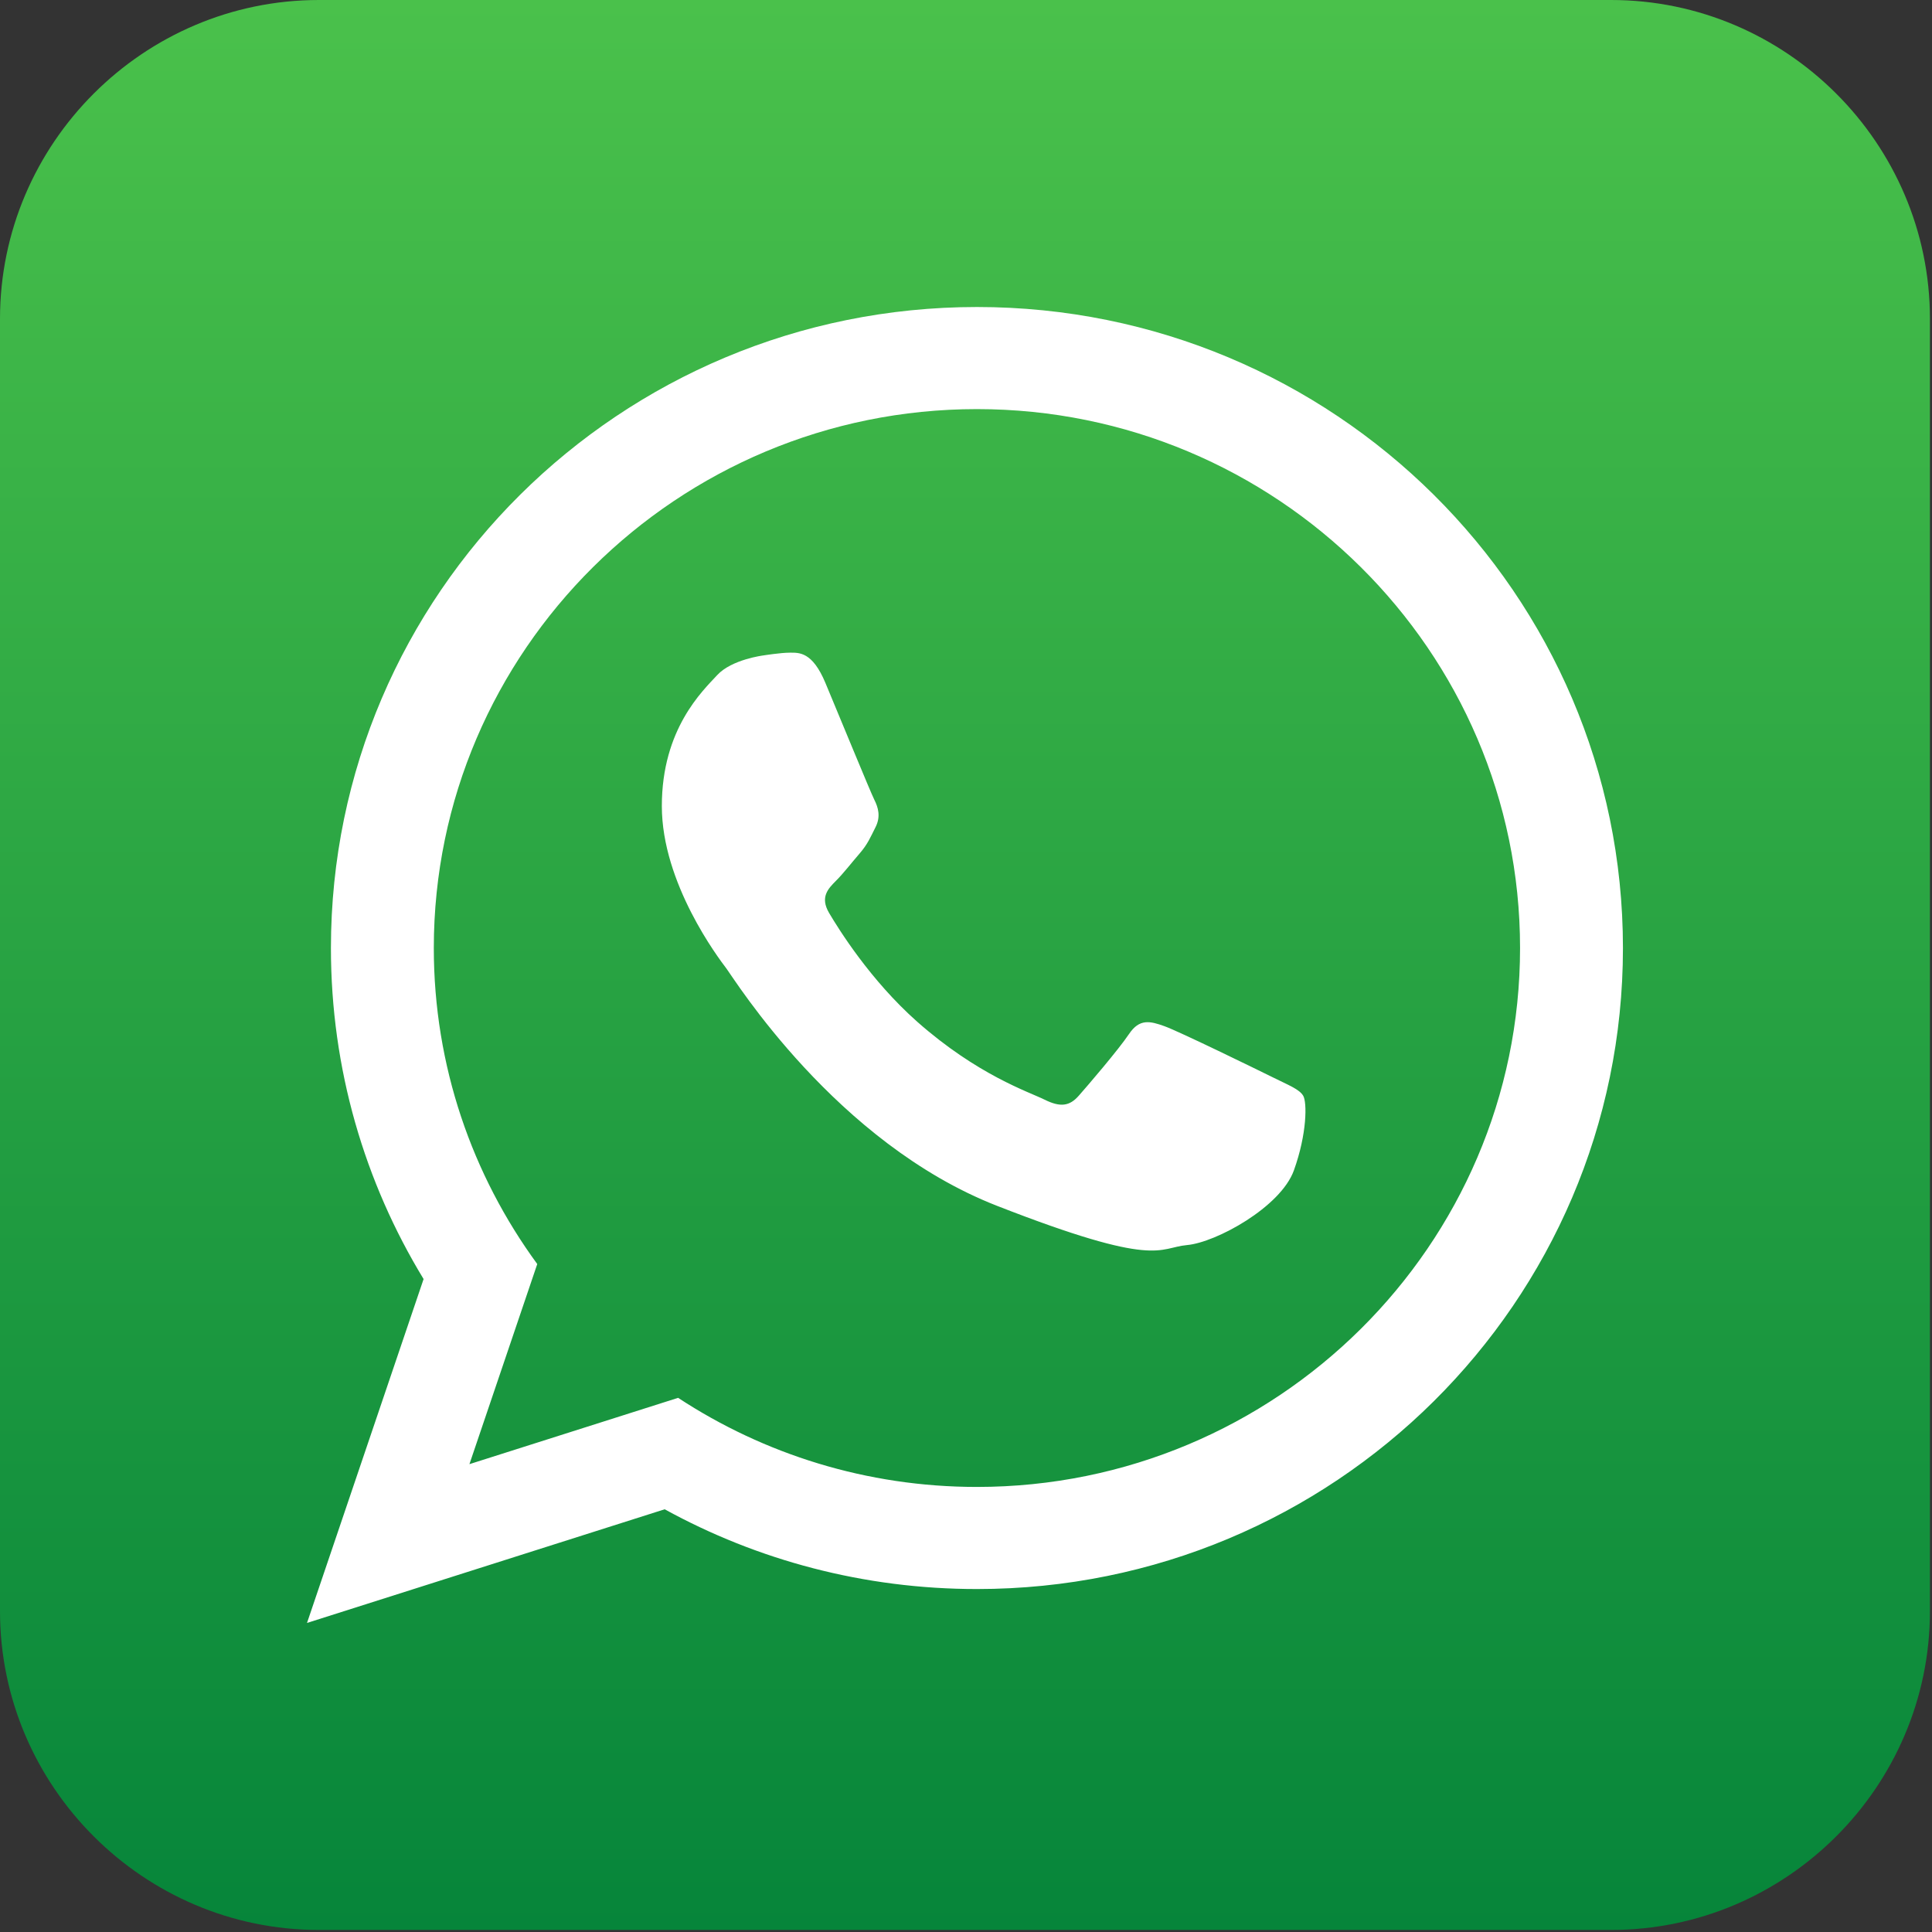
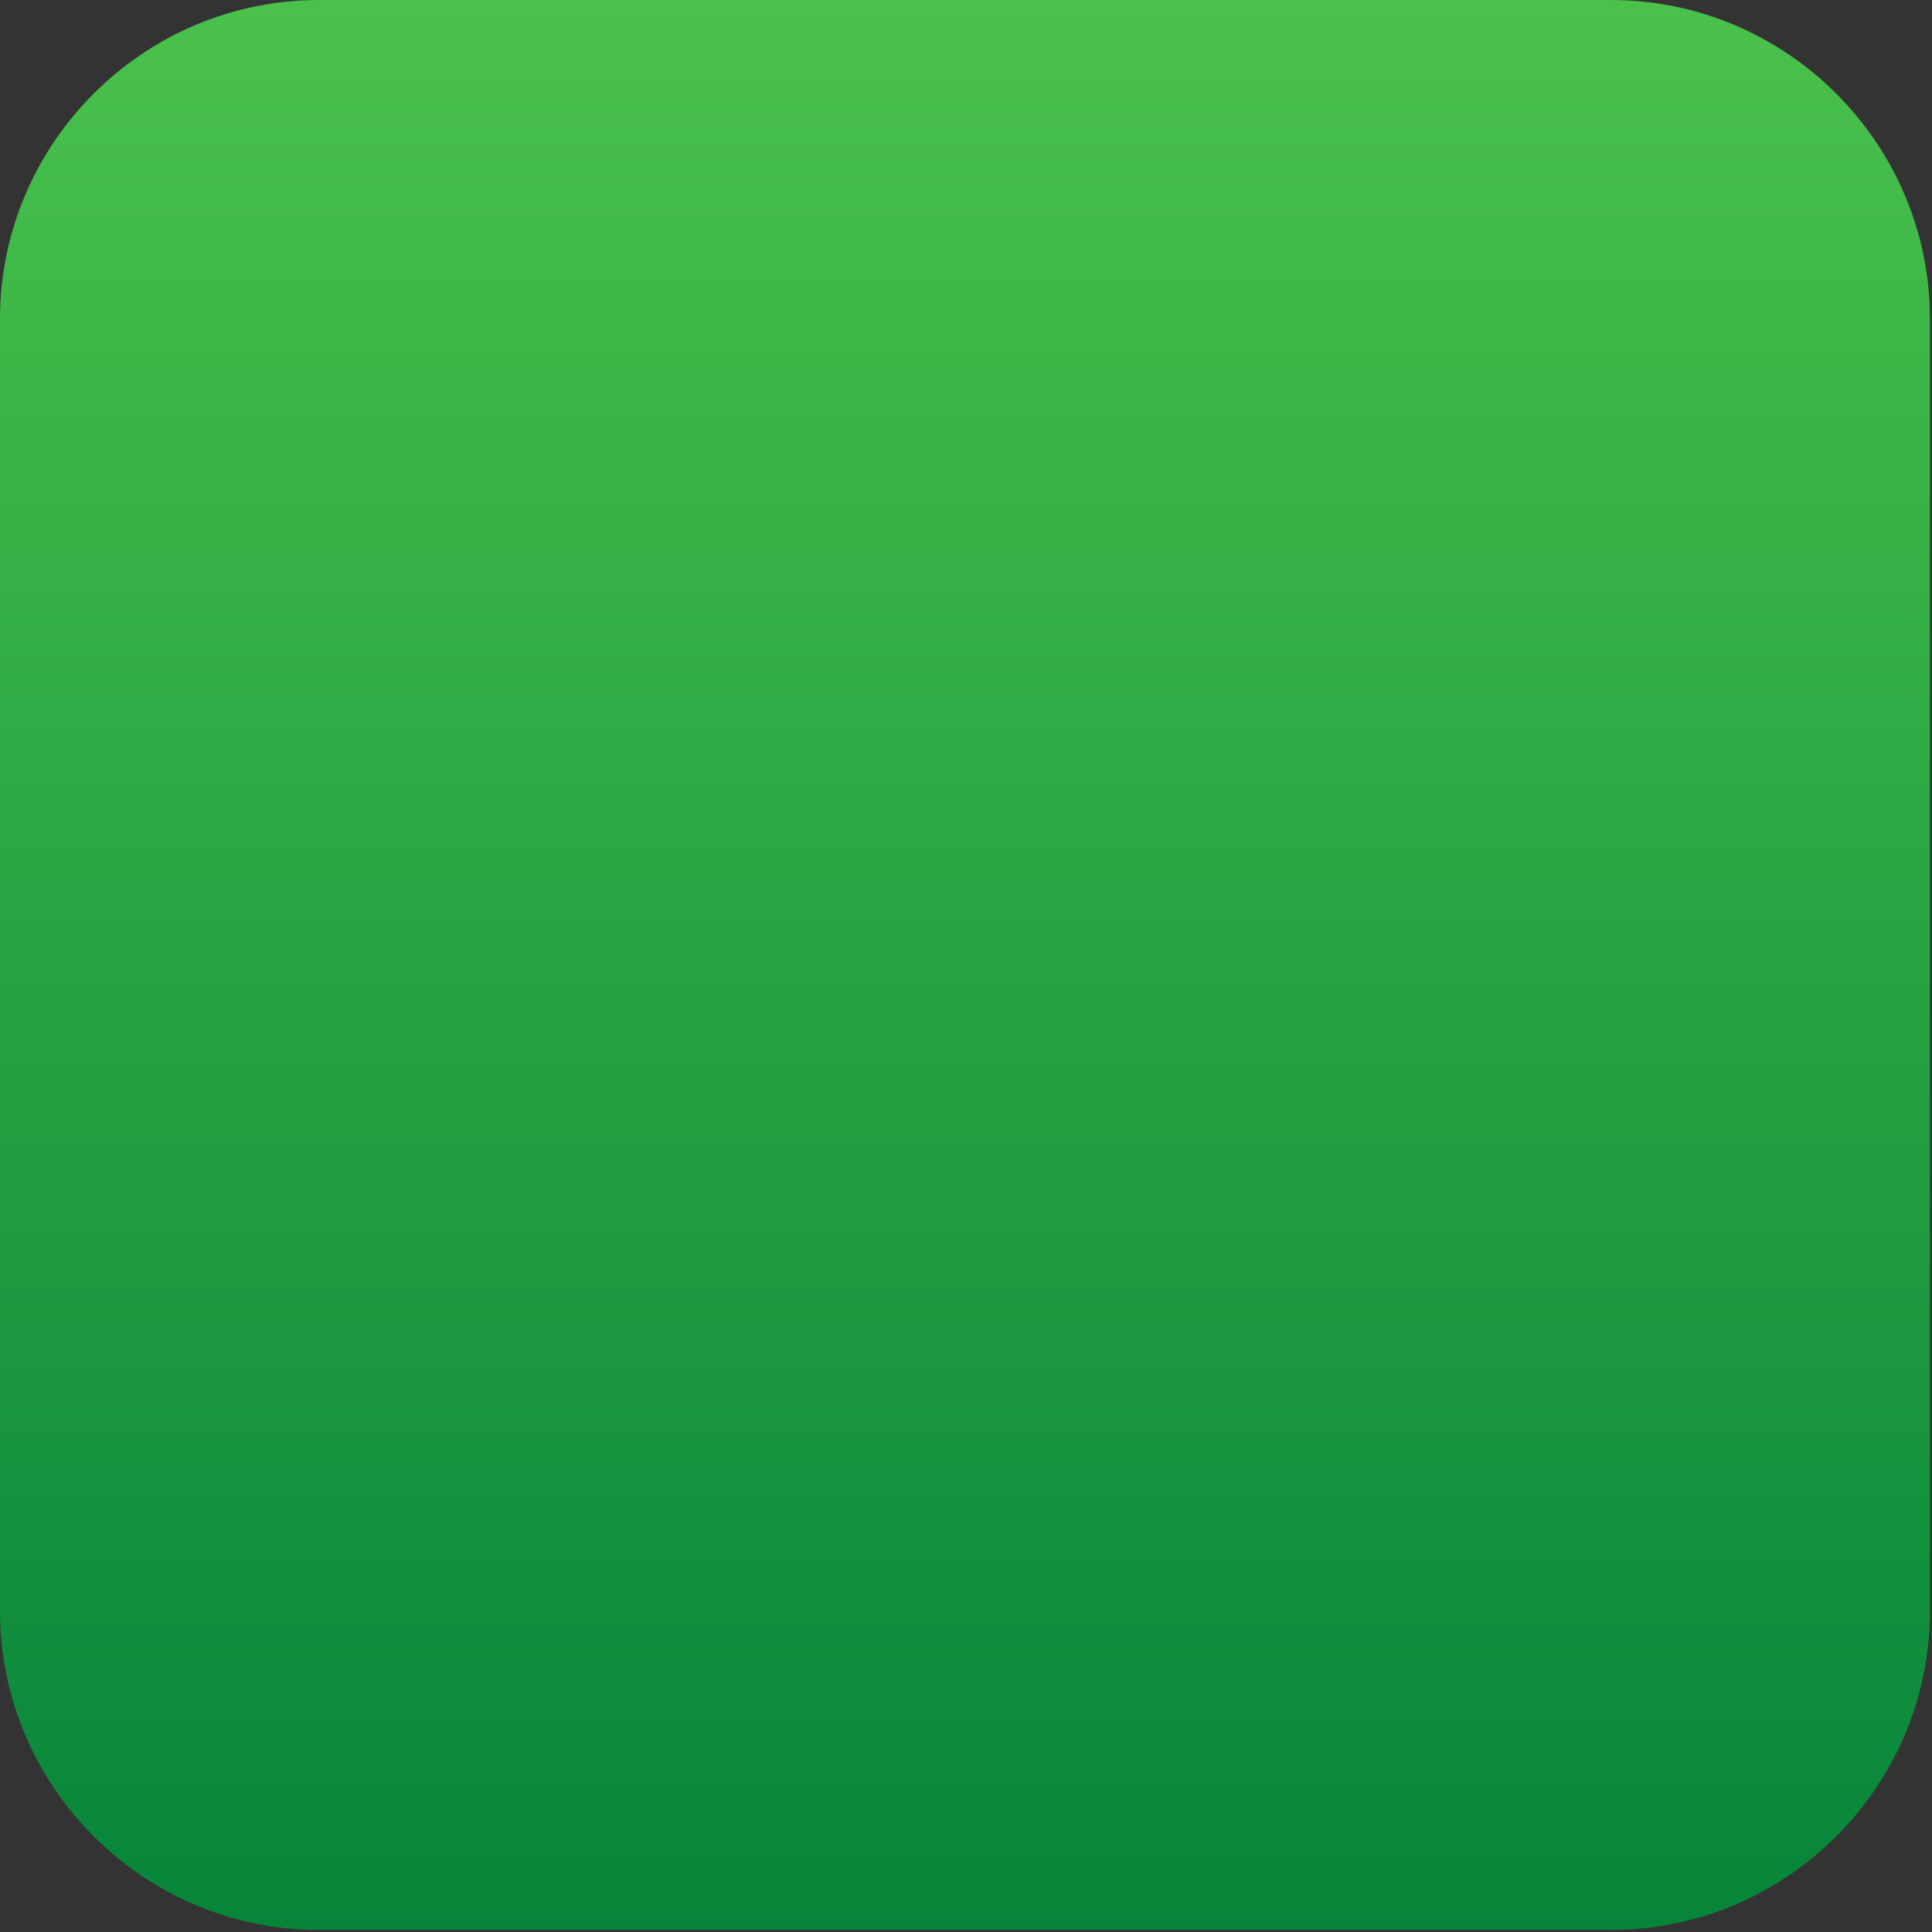
<svg xmlns="http://www.w3.org/2000/svg" width="292" height="292" viewBox="0 0 292 292" fill="none">
  <rect x="0" y="0" width="292" height="292" fill="#333333" stroke="none" />
  <path fill-rule="evenodd" clip-rule="evenodd" d="M243.5 291.69H48.189C21.685 291.69 0 270.005 0 243.501V48.189C0 21.685 21.685 0 48.189 0H243.5C270.004 0 291.689 21.685 291.689 48.189V243.5C291.689 270.004 270.004 291.69 243.5 291.69Z" fill="url(#paint0_linear_3577_11956)" />
-   <path fill-rule="evenodd" clip-rule="evenodd" d="M245.29 143.287C245.29 196.786 201.578 240.166 147.657 240.166C130.533 240.166 114.445 235.793 100.459 228.111L46.4 245.29L64.021 193.314C55.129 178.712 50.016 161.588 50.016 143.288C50.016 89.778 93.727 46.401 147.657 46.401C201.578 46.4 245.29 89.777 245.29 143.287ZM147.657 61.831C102.382 61.831 65.565 98.366 65.565 143.287C65.565 161.101 71.369 177.612 81.2 191.045L70.949 221.29L102.489 211.268C115.447 219.77 130.974 224.734 147.656 224.734C192.912 224.734 229.739 188.196 229.739 143.286C229.74 98.366 192.913 61.831 147.657 61.831ZM196.96 165.601C196.355 164.609 194.758 164.015 192.374 162.828C189.979 161.643 178.206 155.892 176.015 155.105C173.824 154.315 172.217 153.917 170.631 156.29C169.034 158.666 164.446 164.016 163.046 165.602C161.654 167.19 160.261 167.384 157.867 166.196C155.469 165.011 147.754 162.494 138.616 154.415C131.506 148.111 126.702 140.344 125.299 137.968C123.91 135.595 125.161 134.311 126.346 133.126C127.426 132.057 128.743 130.353 129.94 128.972C131.139 127.58 131.537 126.585 132.335 125C133.133 123.414 132.736 122.033 132.131 120.845C131.537 119.66 126.747 107.973 124.75 103.213C122.767 98.467 120.769 98.645 119.366 98.645C117.974 98.645 115.39 99.059 115.39 99.059C115.39 99.059 110.592 99.653 108.402 102.029C106.211 104.402 100.029 110.153 100.029 121.829C100.029 133.514 108.598 144.812 109.794 146.386C110.993 147.974 126.346 172.736 150.68 182.244C175.014 191.749 175.014 188.578 179.403 188.178C183.784 187.791 193.56 182.438 195.557 176.891C197.553 171.341 197.553 166.585 196.96 165.601Z" fill="white" />
  <defs>
    <linearGradient id="paint0_linear_3577_11956" x1="145.845" y1="0.001" x2="145.845" y2="291.689" gradientUnits="userSpaceOnUse">
      <stop stop-color="#4AC14B" />
      <stop offset="1" stop-color="#06853A" />
    </linearGradient>
  </defs>
</svg>